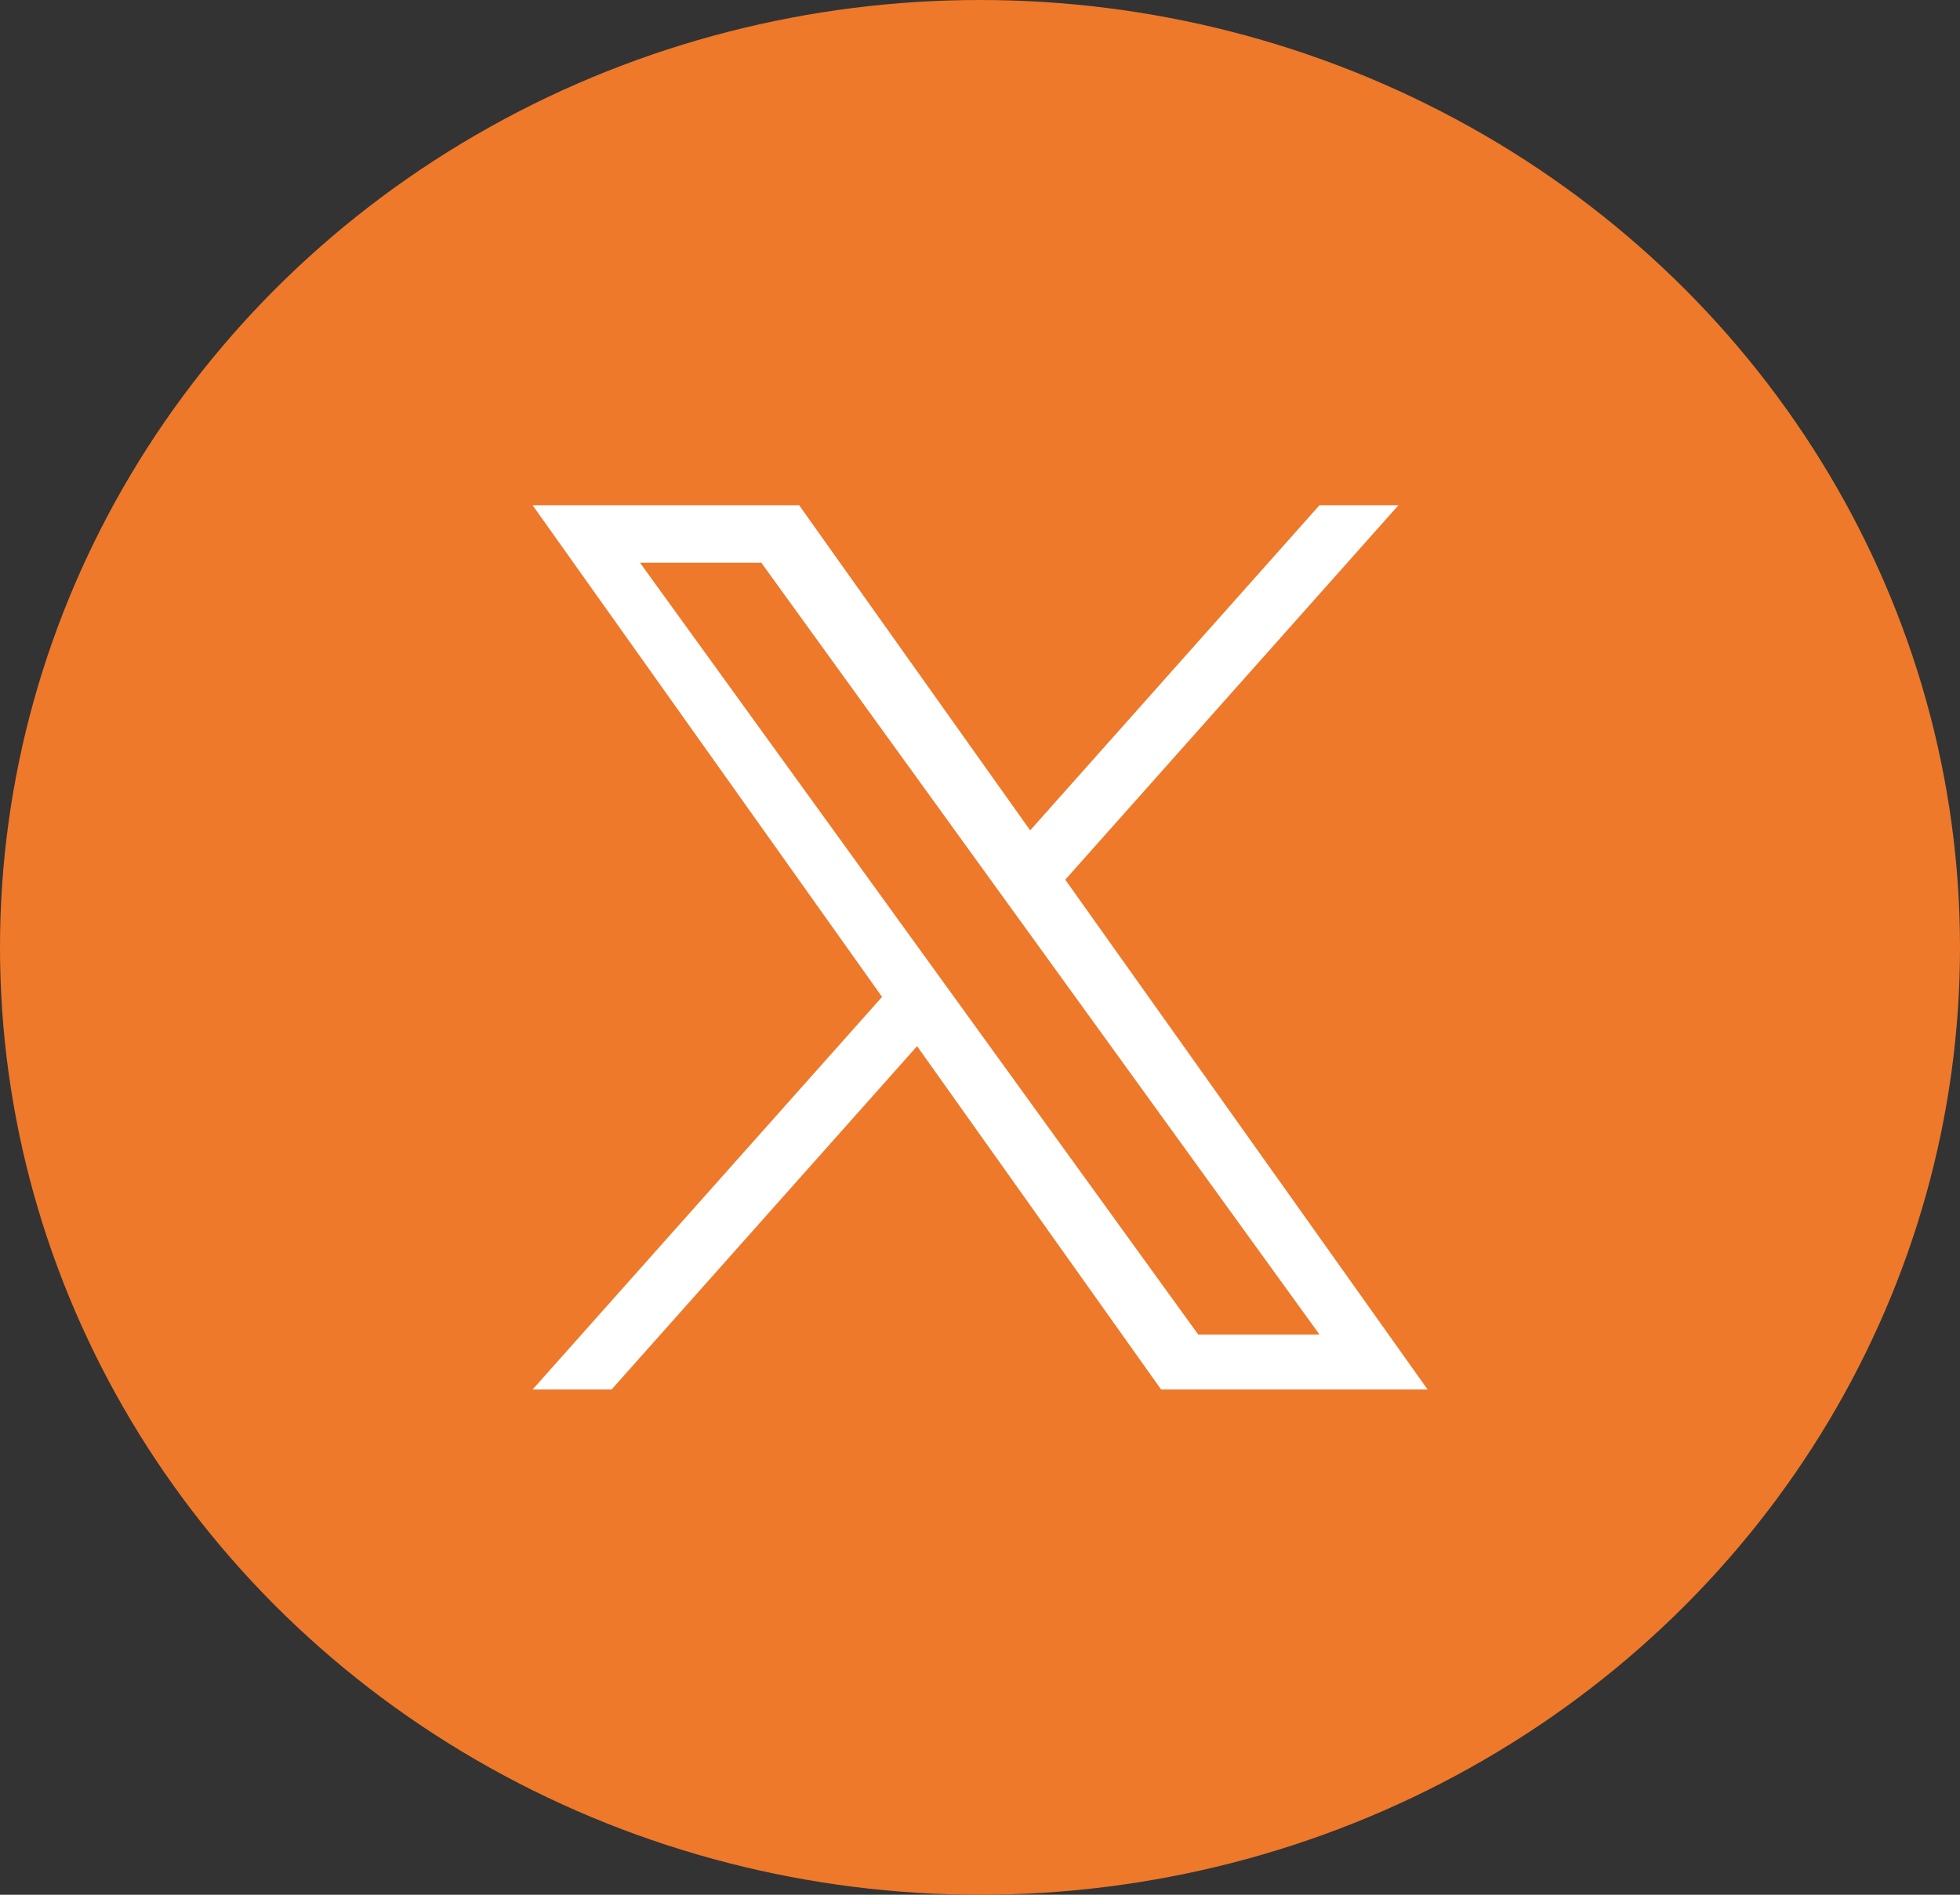
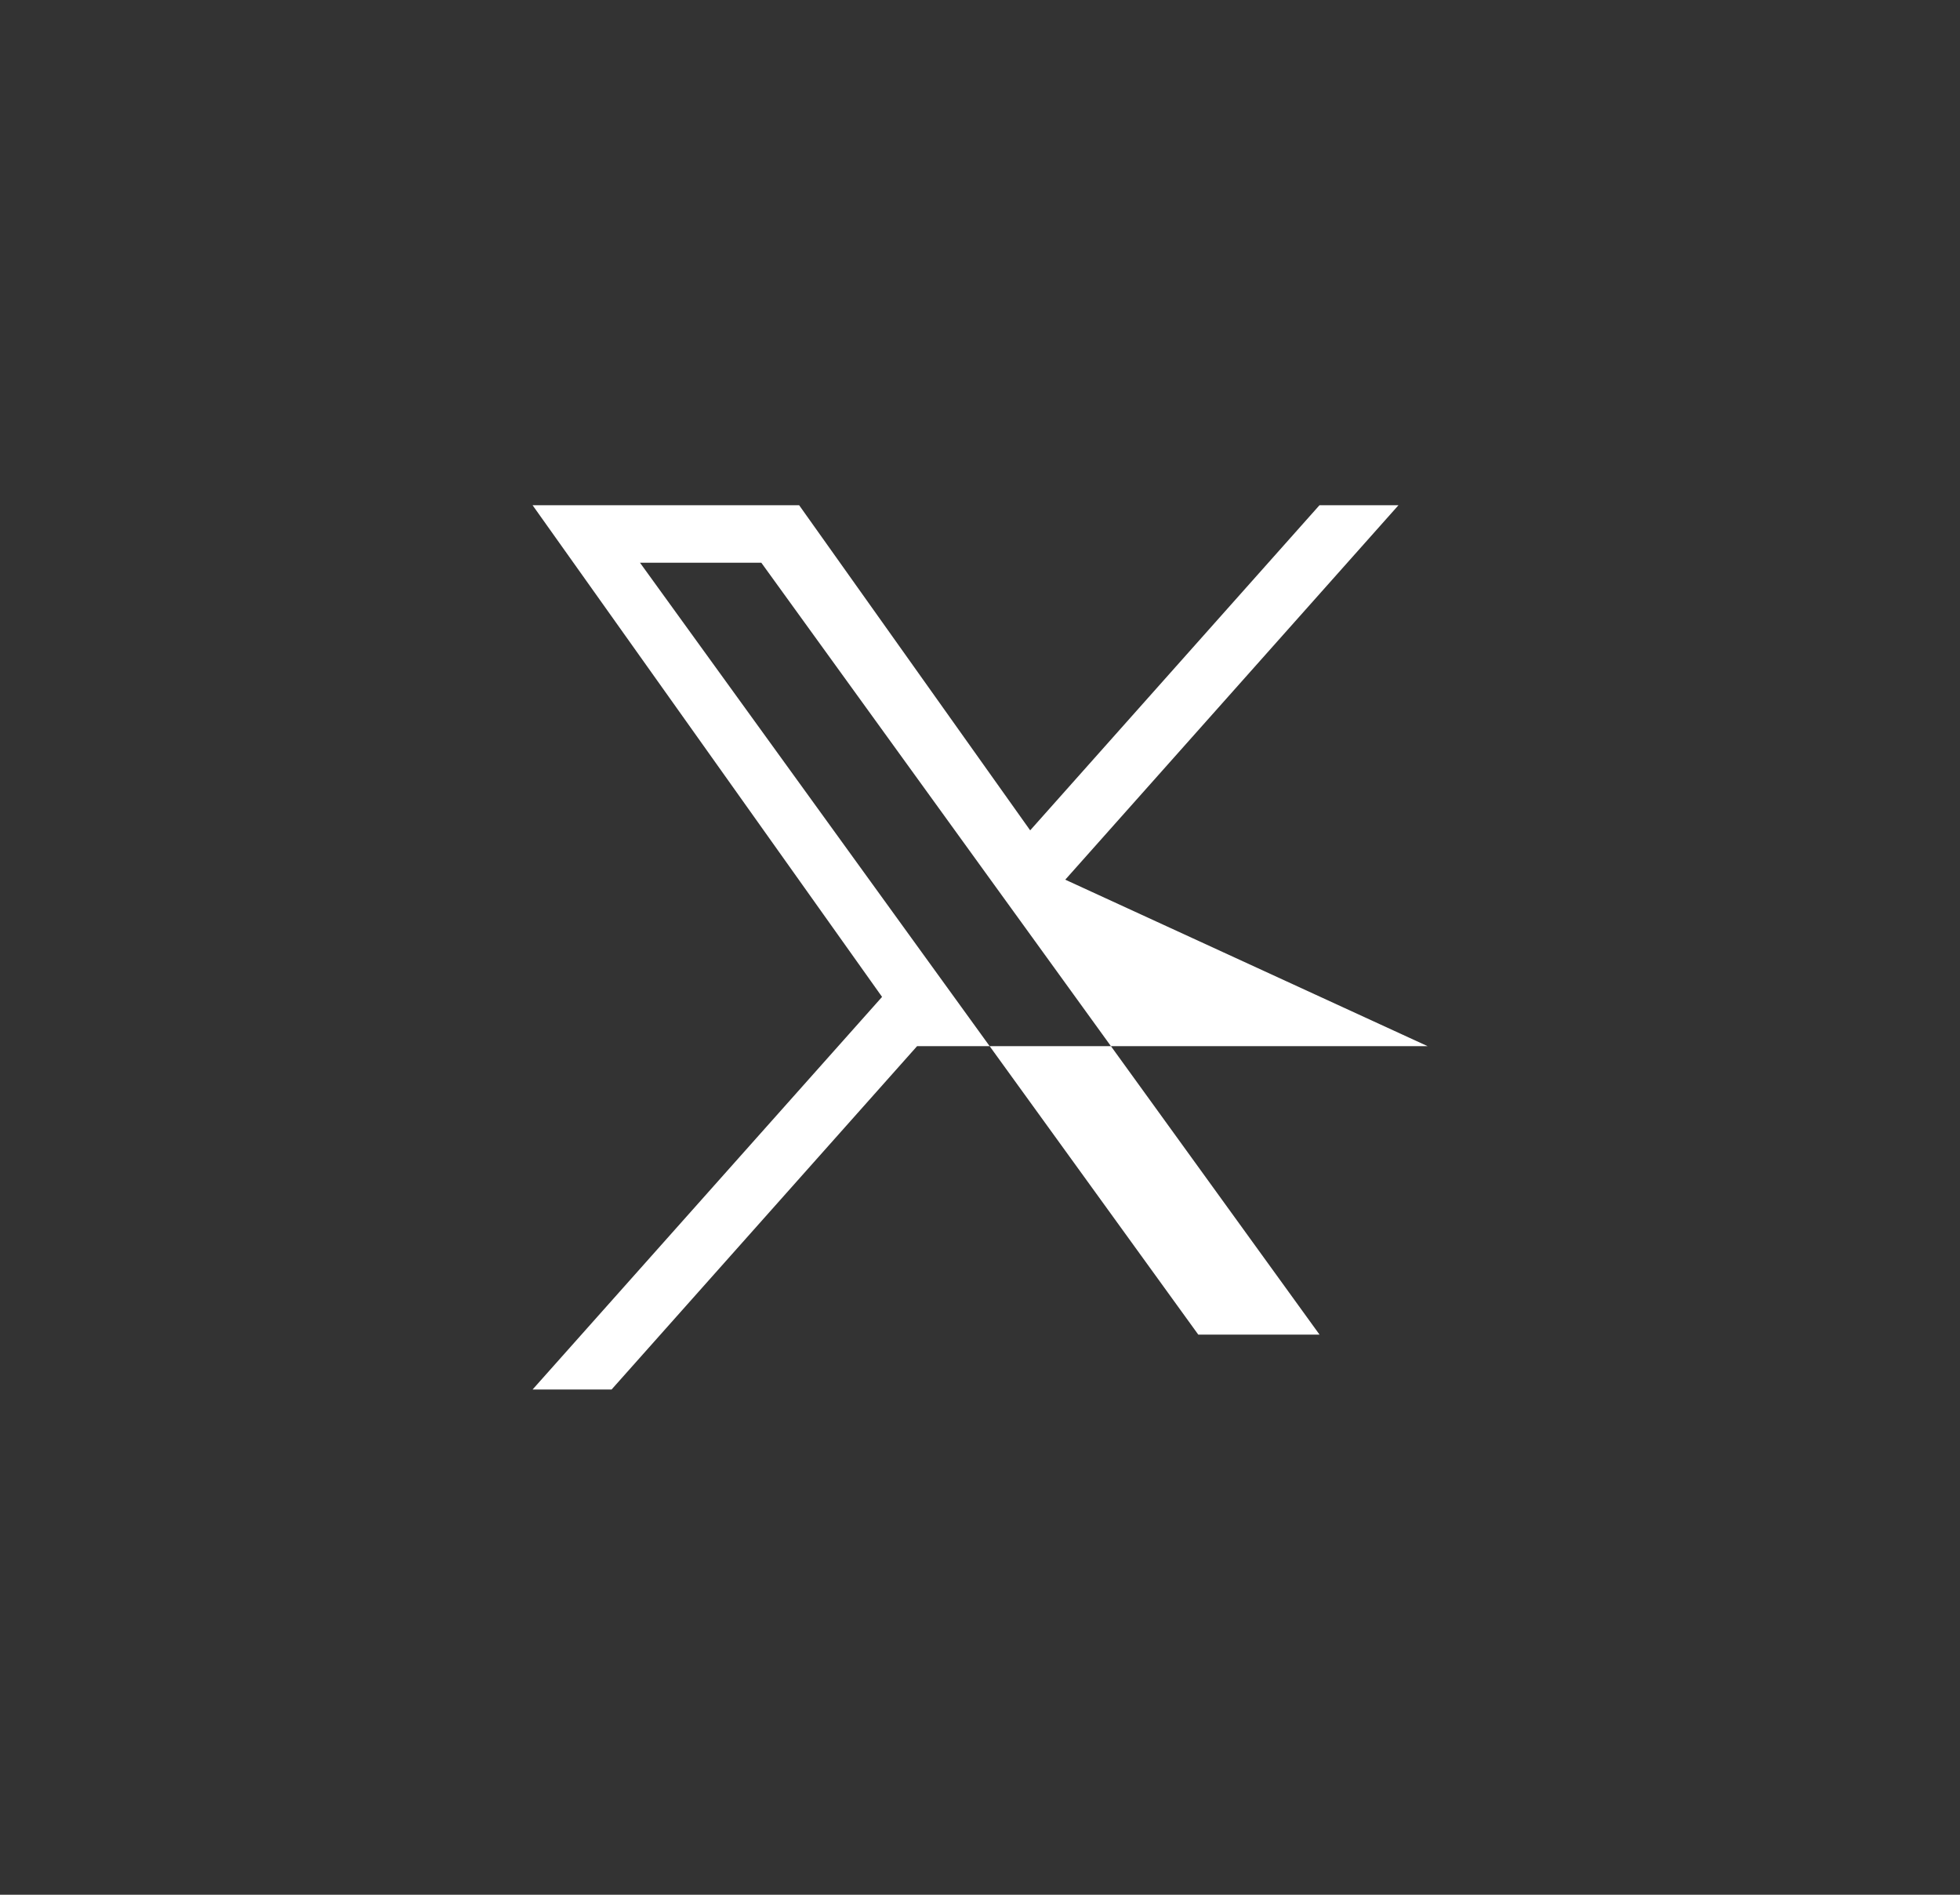
<svg xmlns="http://www.w3.org/2000/svg" width="30" height="29" viewBox="0 0 30 29" fill="none">
  <rect x="0" y="0" width="30" height="29" fill="#333333" stroke="none" />
-   <ellipse cx="15" cy="14.5" rx="15" ry="14.5" fill="#EE792A" />
  <g clip-path="url(#clip0_257_867)">
-     <path d="M16.305 13.464L21.405 7.733H20.196L15.768 12.709L12.232 7.733H8.152L13.501 15.258L8.152 21.267H9.361L14.037 16.012L17.772 21.267H21.851L16.305 13.464H16.305ZM14.65 15.324L14.108 14.575L9.796 8.613H11.653L15.132 13.424L15.674 14.173L20.197 20.427H18.341L14.65 15.324V15.324Z" fill="white" />
+     <path d="M16.305 13.464L21.405 7.733H20.196L15.768 12.709L12.232 7.733H8.152L13.501 15.258L8.152 21.267H9.361L14.037 16.012H21.851L16.305 13.464H16.305ZM14.65 15.324L14.108 14.575L9.796 8.613H11.653L15.132 13.424L15.674 14.173L20.197 20.427H18.341L14.65 15.324V15.324Z" fill="white" />
  </g>
  <defs>
    <clipPath id="clip0_257_867">
      <rect width="14" height="13.533" fill="white" transform="translate(8 7.733)" />
    </clipPath>
  </defs>
</svg>